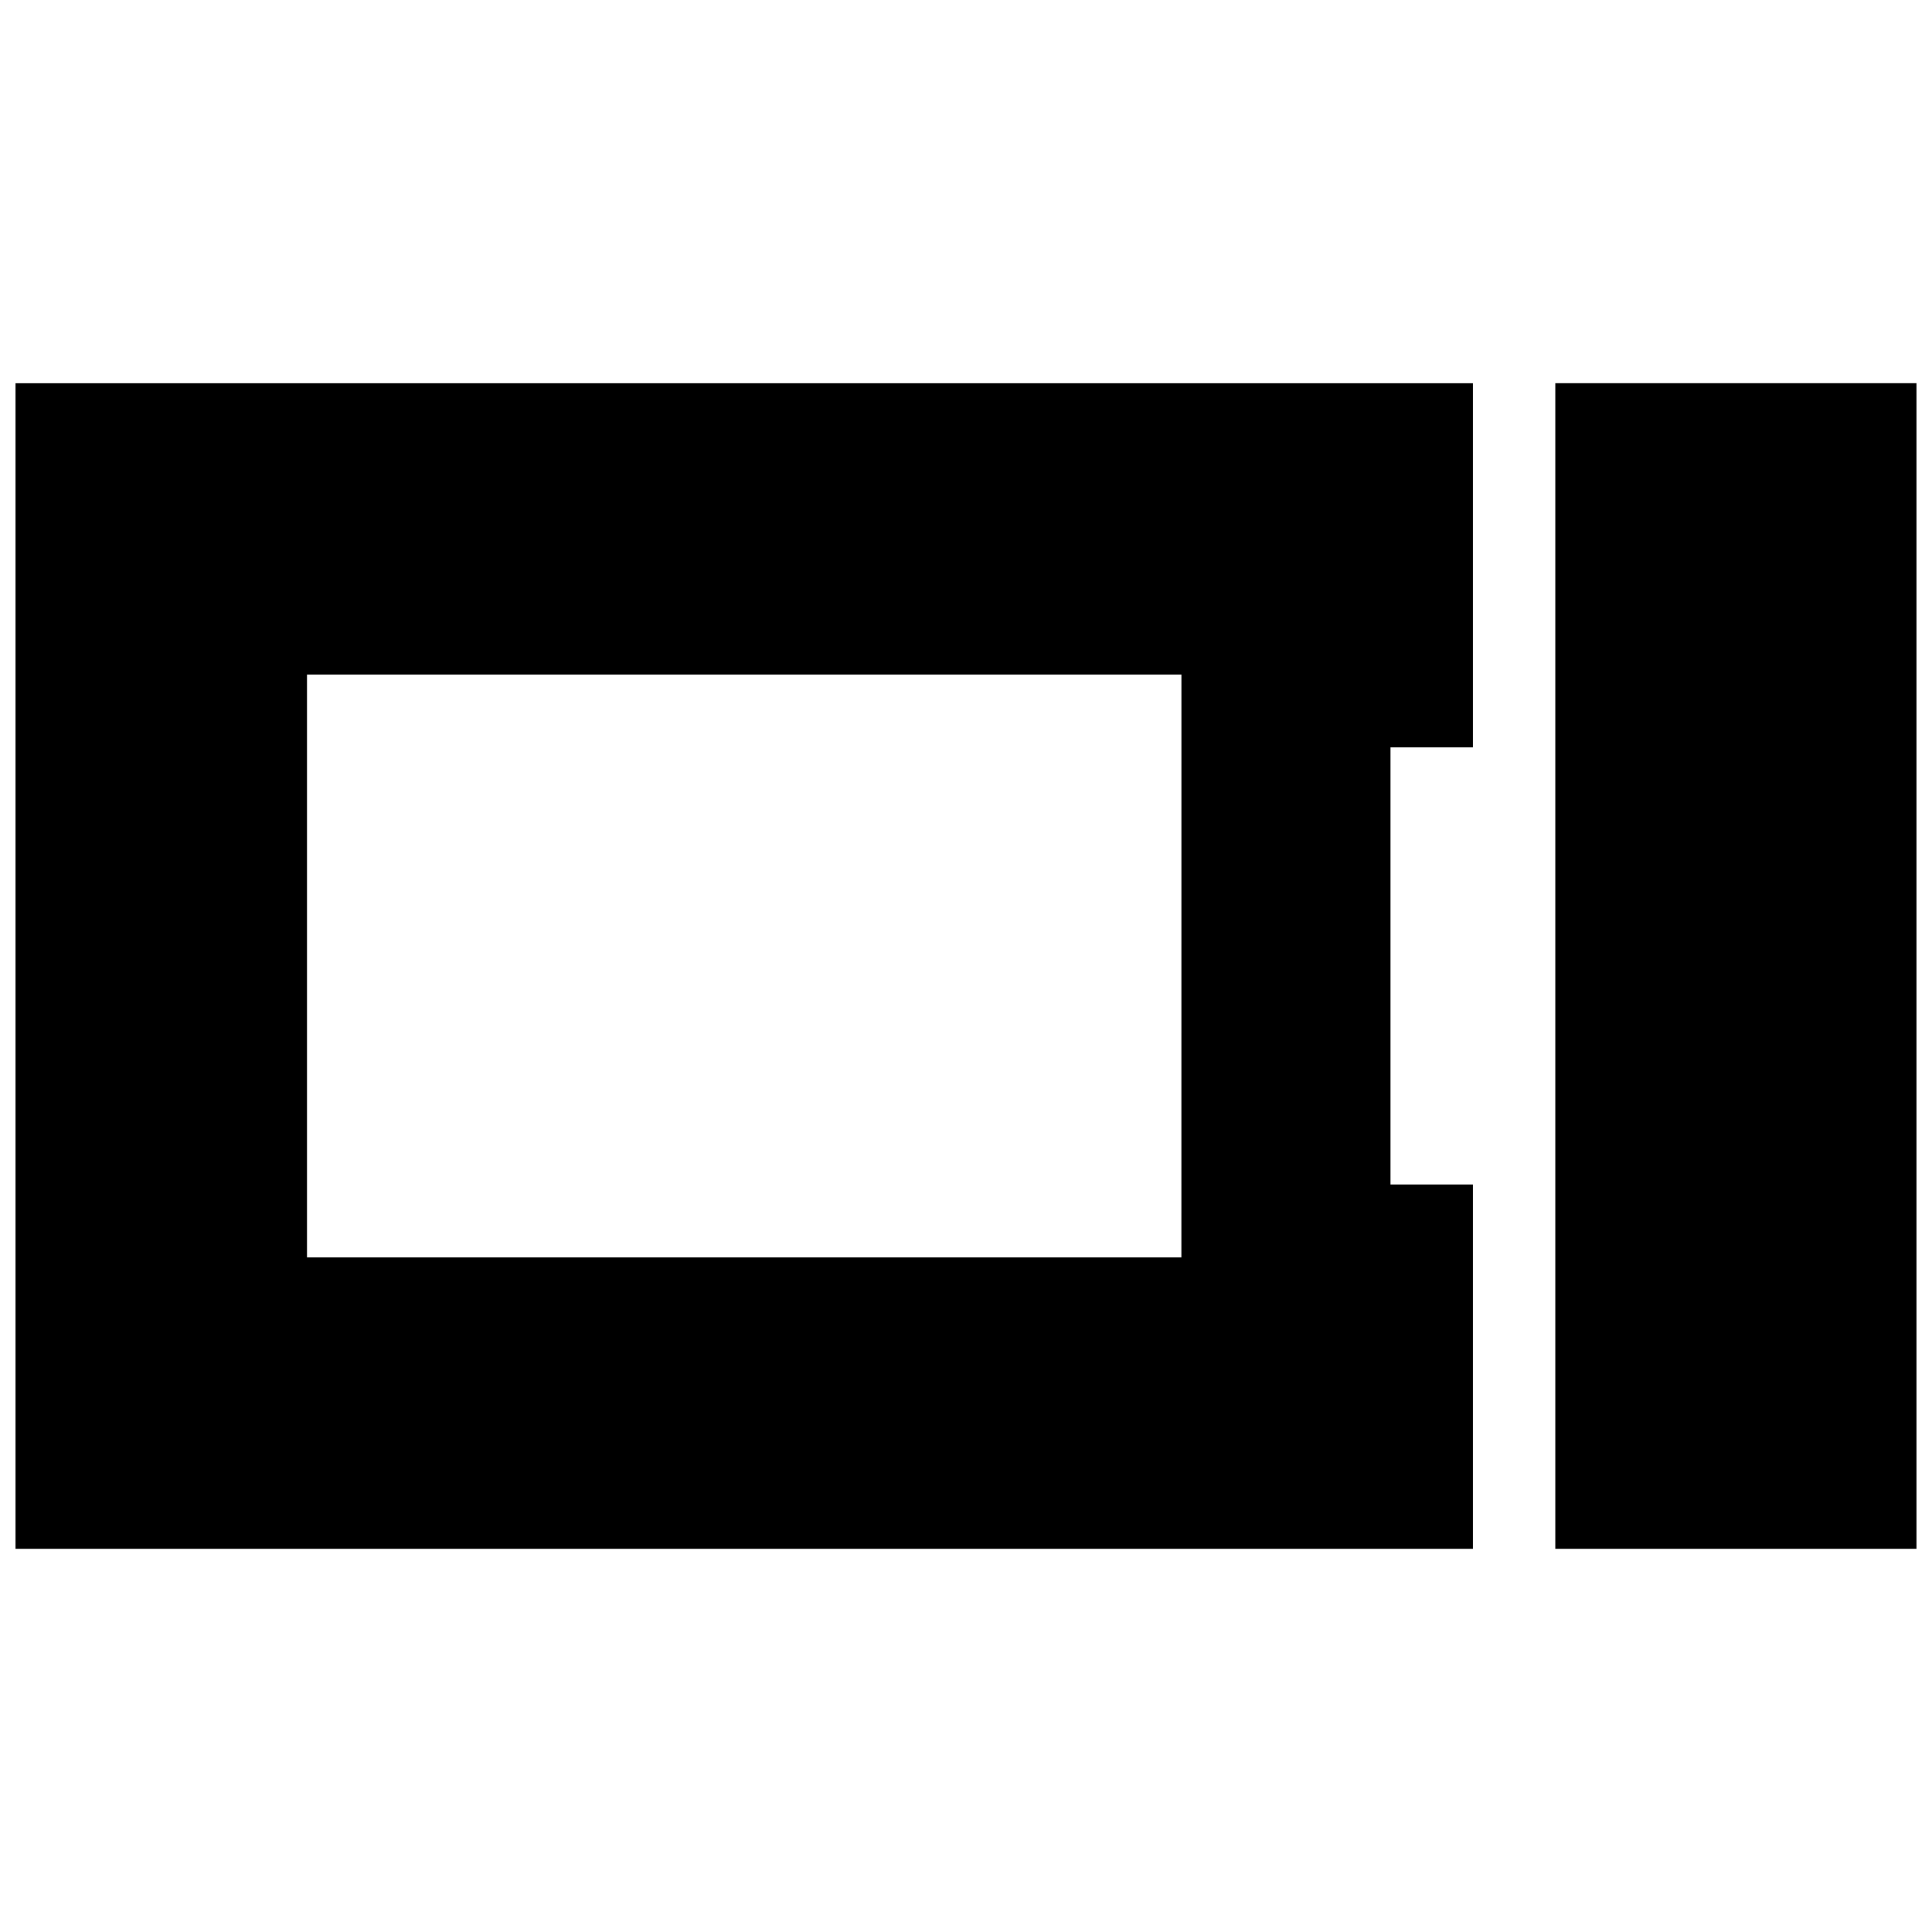
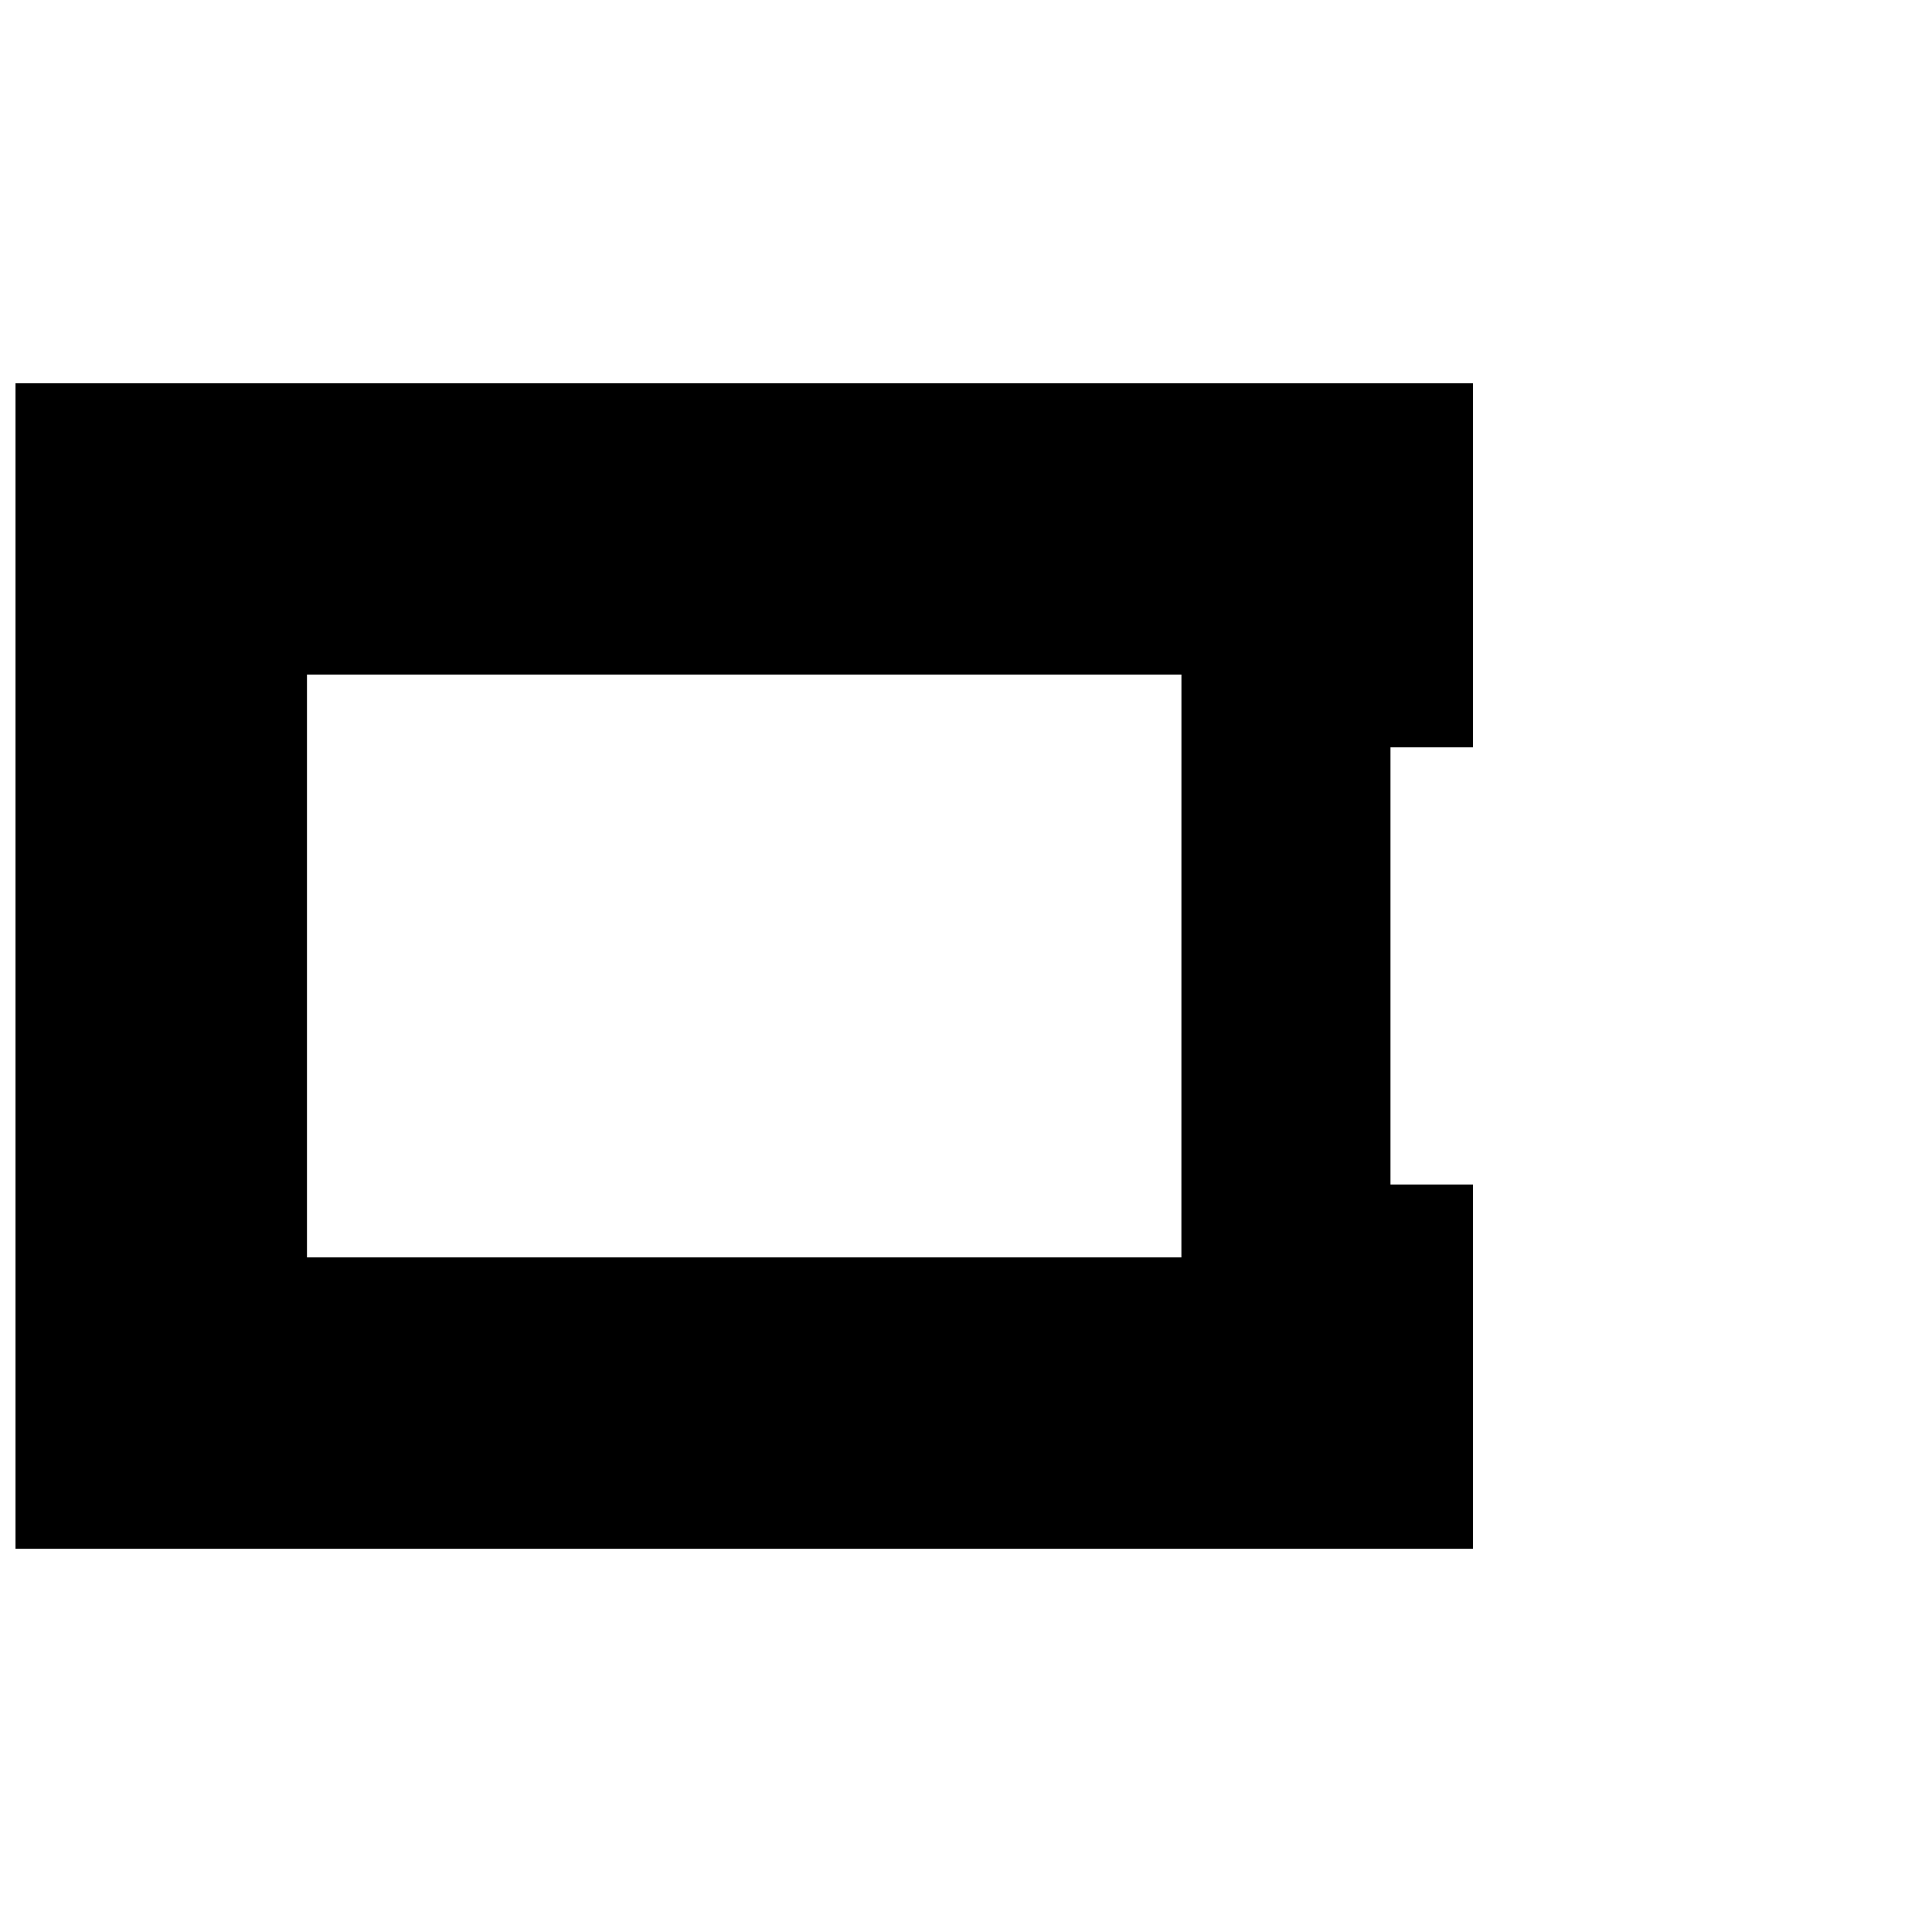
<svg xmlns="http://www.w3.org/2000/svg" width="800px" height="800px" version="1.1" viewBox="144 144 512 512">
  <defs>
    <clipPath id="b">
      <path d="m148.09 245h386.91v310h-386.91z" />
    </clipPath>
    <clipPath id="a">
      <path d="m556 245h95.902v310h-95.902z" />
    </clipPath>
  </defs>
  <g>
    <g clip-path="url(#b)">
      <path d="m534.34 457.91h-21.848v-115.86h21.848v-96.488h-386.23v308.88h386.23zm-77.258 19.309h-231.73v-154.45h231.74z" />
    </g>
    <g clip-path="url(#a)">
-       <path d="m556.17 245.56h95.719v308.88h-95.719z" />
-     </g>
+       </g>
  </g>
</svg>